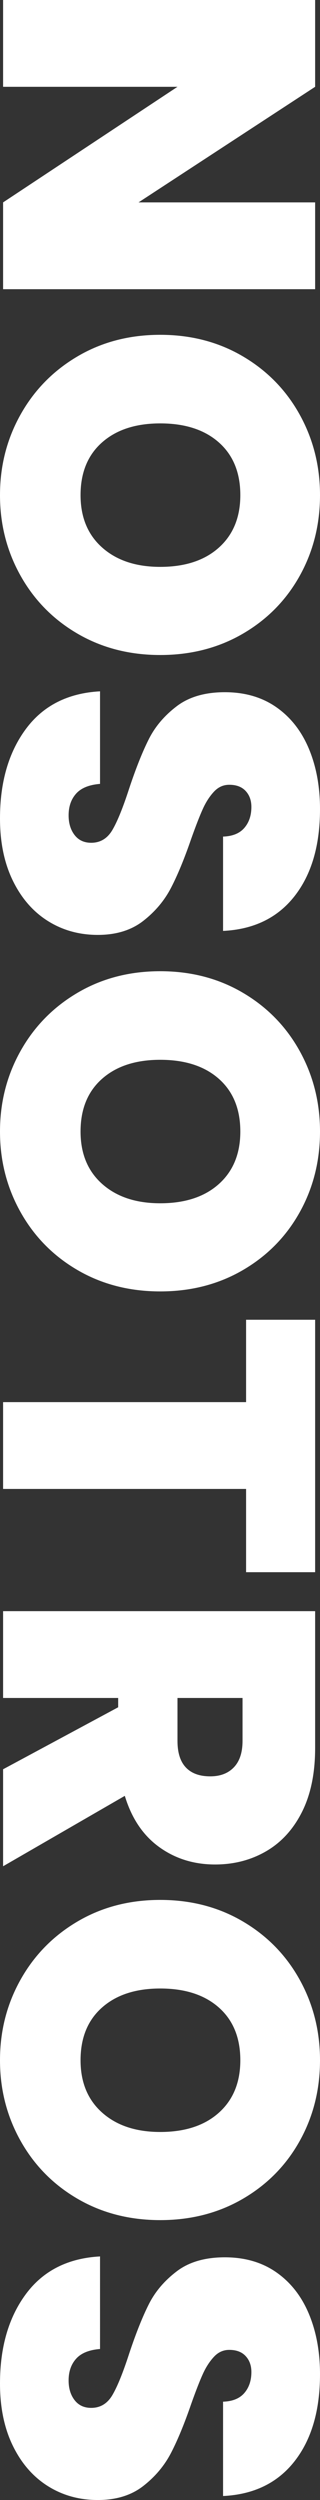
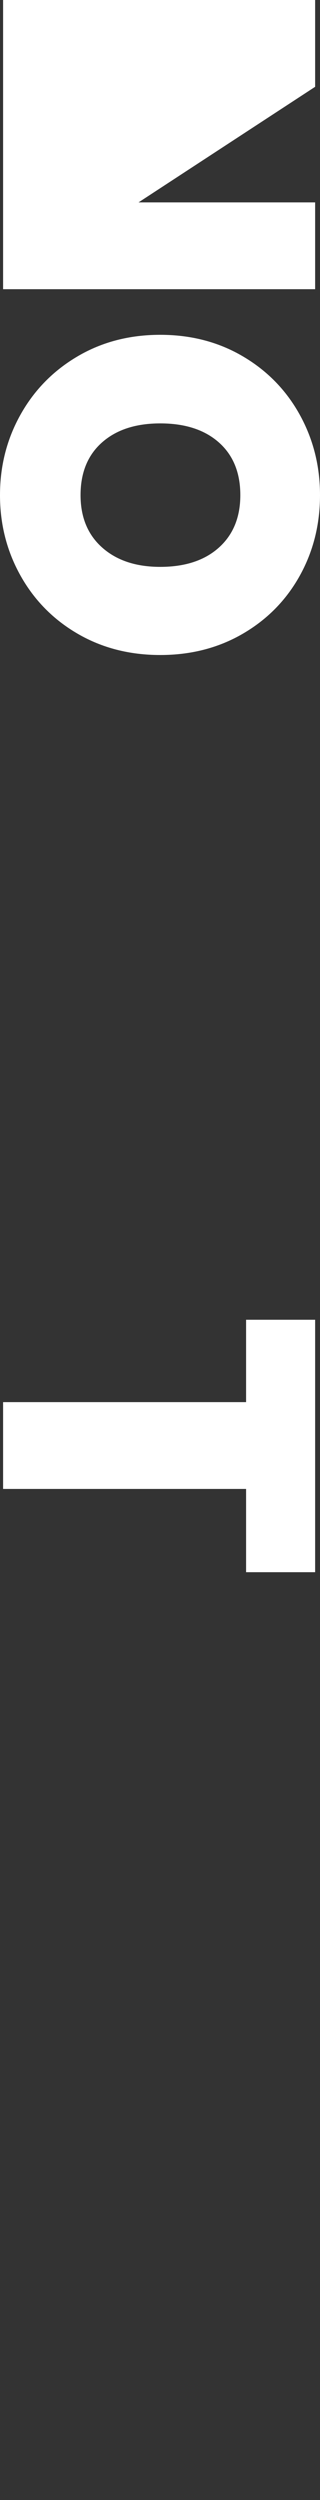
<svg xmlns="http://www.w3.org/2000/svg" id="Capa_1" version="1.1" viewBox="0 0 210.394 1642.678">
  <rect x="0" y="0" width="210.394" height="1642.678" fill="#333333" stroke="none" />
  <defs>
    <style>
      .st0 {
        fill: #fff;
      }
    </style>
  </defs>
-   <path class="st0" d="M2.037,190.023v-57.036L116.691,57.036H2.037V0h205.155v57.036l-116.109,75.951h116.109v57.036H2.037Z" />
+   <path class="st0" d="M2.037,190.023v-57.036H2.037V0h205.155v57.036l-116.109,75.951h116.109v57.036H2.037Z" />
  <path class="st0" d="M13.532,272.376c9.021-16.105,21.533-28.859,37.539-38.267,16.005-9.412,34.092-14.113,54.271-14.113s38.267,4.702,54.271,14.113c16.005,9.408,28.469,22.162,37.394,38.267,8.921,16.101,13.387,33.756,13.387,52.962,0,19.397-4.466,37.103-13.387,53.108-8.925,16.005-21.389,28.663-37.394,37.975s-34.097,13.968-54.271,13.968-38.266-4.656-54.271-13.968c-16.006-9.312-28.519-22.021-37.539-38.121-9.021-16.105-13.532-33.756-13.532-52.962s4.511-36.861,13.532-52.962ZM67.222,359.822c9.503,8.439,22.211,12.658,38.12,12.658,16.296,0,29.146-4.219,38.558-12.658,9.407-8.439,14.113-19.934,14.113-34.484,0-14.745-4.706-26.29-14.113-34.629-9.412-8.343-22.262-12.513-38.558-12.513-16.104,0-28.858,4.169-38.266,12.513-9.412,8.339-14.114,19.884-14.114,34.629,0,14.55,4.752,26.045,14.26,34.484Z" />
-   <path class="st0" d="M17.023,478.982c11.35-15.328,27.596-23.571,48.743-24.735v60.818c-7.18.582-12.418,2.715-15.714,6.402-3.302,3.684-4.947,8.439-4.947,14.26,0,5.238,1.31,9.553,3.929,12.949,2.619,3.393,6.256,5.092,10.912,5.092,6.011,0,10.667-2.814,13.968-8.439,3.297-5.629,6.984-14.744,11.059-27.354,4.46-13.385,8.775-24.203,12.949-32.446,4.17-8.248,10.28-15.423,18.333-21.534,8.048-6.111,18.573-9.167,31.573-9.167,13.19,0,24.489,3.296,33.901,9.894,9.407,6.593,16.537,15.714,21.389,27.354,4.847,11.641,7.275,24.83,7.275,39.576,0,23.861-5.579,42.922-16.733,57.182-11.157,14.258-26.821,21.869-46.996,22.844v-61.984c6.207-.195,10.862-2.086,13.968-5.674,3.102-3.592,4.656-8.197,4.656-13.822,0-4.27-1.264-7.762-3.783-10.477-2.523-2.719-6.11-4.074-10.767-4.074-3.883,0-7.229,1.502-10.04,4.512-2.814,3.004-5.237,6.738-7.274,11.203-2.037,4.461-4.61,11.059-7.712,19.787-4.465,12.996-8.875,23.717-13.24,32.156s-10.476,15.713-18.333,21.824c-7.856,6.111-17.801,9.168-29.827,9.168-12.223,0-23.185-3.057-32.883-9.168-9.703-6.111-17.365-14.939-22.989-26.48-5.629-11.545-8.439-25.172-8.439-40.885,0-23.863,5.675-43.459,17.023-58.783Z" />
-   <path class="st0" d="M13.532,690.538c9.021-16.105,21.533-28.859,37.539-38.267,16.005-9.412,34.092-14.114,54.271-14.114s38.267,4.702,54.271,14.114c16.005,9.407,28.469,22.161,37.394,38.267,8.921,16.101,13.387,33.756,13.387,52.962,0,19.396-4.466,37.103-13.387,53.107-8.925,16.005-21.389,28.663-37.394,37.976-16.005,9.312-34.097,13.968-54.271,13.968s-38.266-4.656-54.271-13.968c-16.006-9.312-28.519-22.021-37.539-38.121-9.021-16.105-13.532-33.756-13.532-52.962s4.511-36.861,13.532-52.962ZM67.222,777.983c9.503,8.438,22.211,12.658,38.12,12.658,16.296,0,29.146-4.22,38.558-12.658,9.407-8.439,14.113-19.934,14.113-34.483,0-14.746-4.706-26.29-14.113-34.629-9.412-8.344-22.262-12.514-38.558-12.514-16.104,0-28.858,4.17-38.266,12.514-9.412,8.339-14.114,19.883-14.114,34.629,0,14.55,4.752,26.044,14.26,34.483Z" />
  <path class="st0" d="M207.192,1033.041h-45.396v-54.708H2.037v-57.036h159.759v-54.126h45.396v165.87Z" />
-   <path class="st0" d="M2.037,1162.532l75.66-40.739v-6.111H2.037v-57.036h205.155v89.919c0,16.487-2.865,30.455-8.585,41.904-5.725,11.444-13.581,20.079-23.57,25.898-9.994,5.82-21.198,8.73-33.611,8.73-13.968,0-26.239-3.833-36.812-11.494-10.575-7.666-18.092-18.87-22.552-33.611l-80.025,46.27v-63.729ZM116.691,1115.682v28.227c0,7.758,1.841,13.577,5.528,17.46,3.684,3.879,9.021,5.82,16.006,5.82,6.593,0,11.785-1.991,15.568-5.966,3.782-3.979,5.674-9.748,5.674-17.314v-28.227h-42.776Z" />
-   <path class="st0" d="M13.532,1300.757c9.021-16.105,21.533-28.859,37.539-38.267,16.005-9.412,34.092-14.114,54.271-14.114s38.267,4.702,54.271,14.114c16.005,9.407,28.469,22.161,37.394,38.267,8.921,16.101,13.387,33.756,13.387,52.962,0,19.396-4.466,37.103-13.387,53.107-8.925,16.005-21.389,28.663-37.394,37.976-16.005,9.312-34.097,13.968-54.271,13.968s-38.266-4.656-54.271-13.968c-16.006-9.312-28.519-22.021-37.539-38.121-9.021-16.105-13.532-33.756-13.532-52.962s4.511-36.861,13.532-52.962ZM67.222,1388.202c9.503,8.438,22.211,12.658,38.12,12.658,16.296,0,29.146-4.22,38.558-12.658,9.407-8.439,14.113-19.934,14.113-34.483,0-14.746-4.706-26.29-14.113-34.629-9.412-8.344-22.262-12.514-38.558-12.514-16.104,0-28.858,4.17-38.266,12.514-9.412,8.339-14.114,19.883-14.114,34.629,0,14.55,4.752,26.044,14.26,34.483Z" />
-   <path class="st0" d="M17.023,1507.362c11.35-15.327,27.596-23.571,48.743-24.735v60.819c-7.18.582-12.418,2.715-15.714,6.402-3.302,3.683-4.947,8.438-4.947,14.259,0,5.238,1.31,9.553,3.929,12.949,2.619,3.393,6.256,5.093,10.912,5.093,6.011,0,10.667-2.814,13.968-8.439,3.297-5.629,6.984-14.745,11.059-27.354,4.46-13.386,8.775-24.203,12.949-32.446,4.17-8.248,10.28-15.423,18.333-21.534,8.048-6.111,18.573-9.167,31.573-9.167,13.19,0,24.489,3.297,33.901,9.895,9.407,6.593,16.537,15.714,21.389,27.354,4.847,11.641,7.275,24.831,7.275,39.576,0,23.862-5.579,42.923-16.733,57.182-11.157,14.259-26.821,21.87-46.996,22.844v-61.983c6.207-.195,10.862-2.087,13.968-5.674,3.102-3.593,4.656-8.198,4.656-13.823,0-4.27-1.264-7.762-3.783-10.476-2.523-2.719-6.11-4.074-10.767-4.074-3.883,0-7.229,1.501-10.04,4.511-2.814,3.005-5.237,6.738-7.274,11.203-2.037,4.461-4.61,11.059-7.712,19.788-4.465,12.995-8.875,23.717-13.24,32.155-4.365,8.439-10.476,15.714-18.333,21.825-7.856,6.111-17.801,9.167-29.827,9.167-12.223,0-23.185-3.056-32.883-9.167-9.703-6.111-17.365-14.94-22.989-26.48-5.629-11.545-8.439-25.172-8.439-40.886,0-23.862,5.675-43.459,17.023-58.782Z" />
</svg>